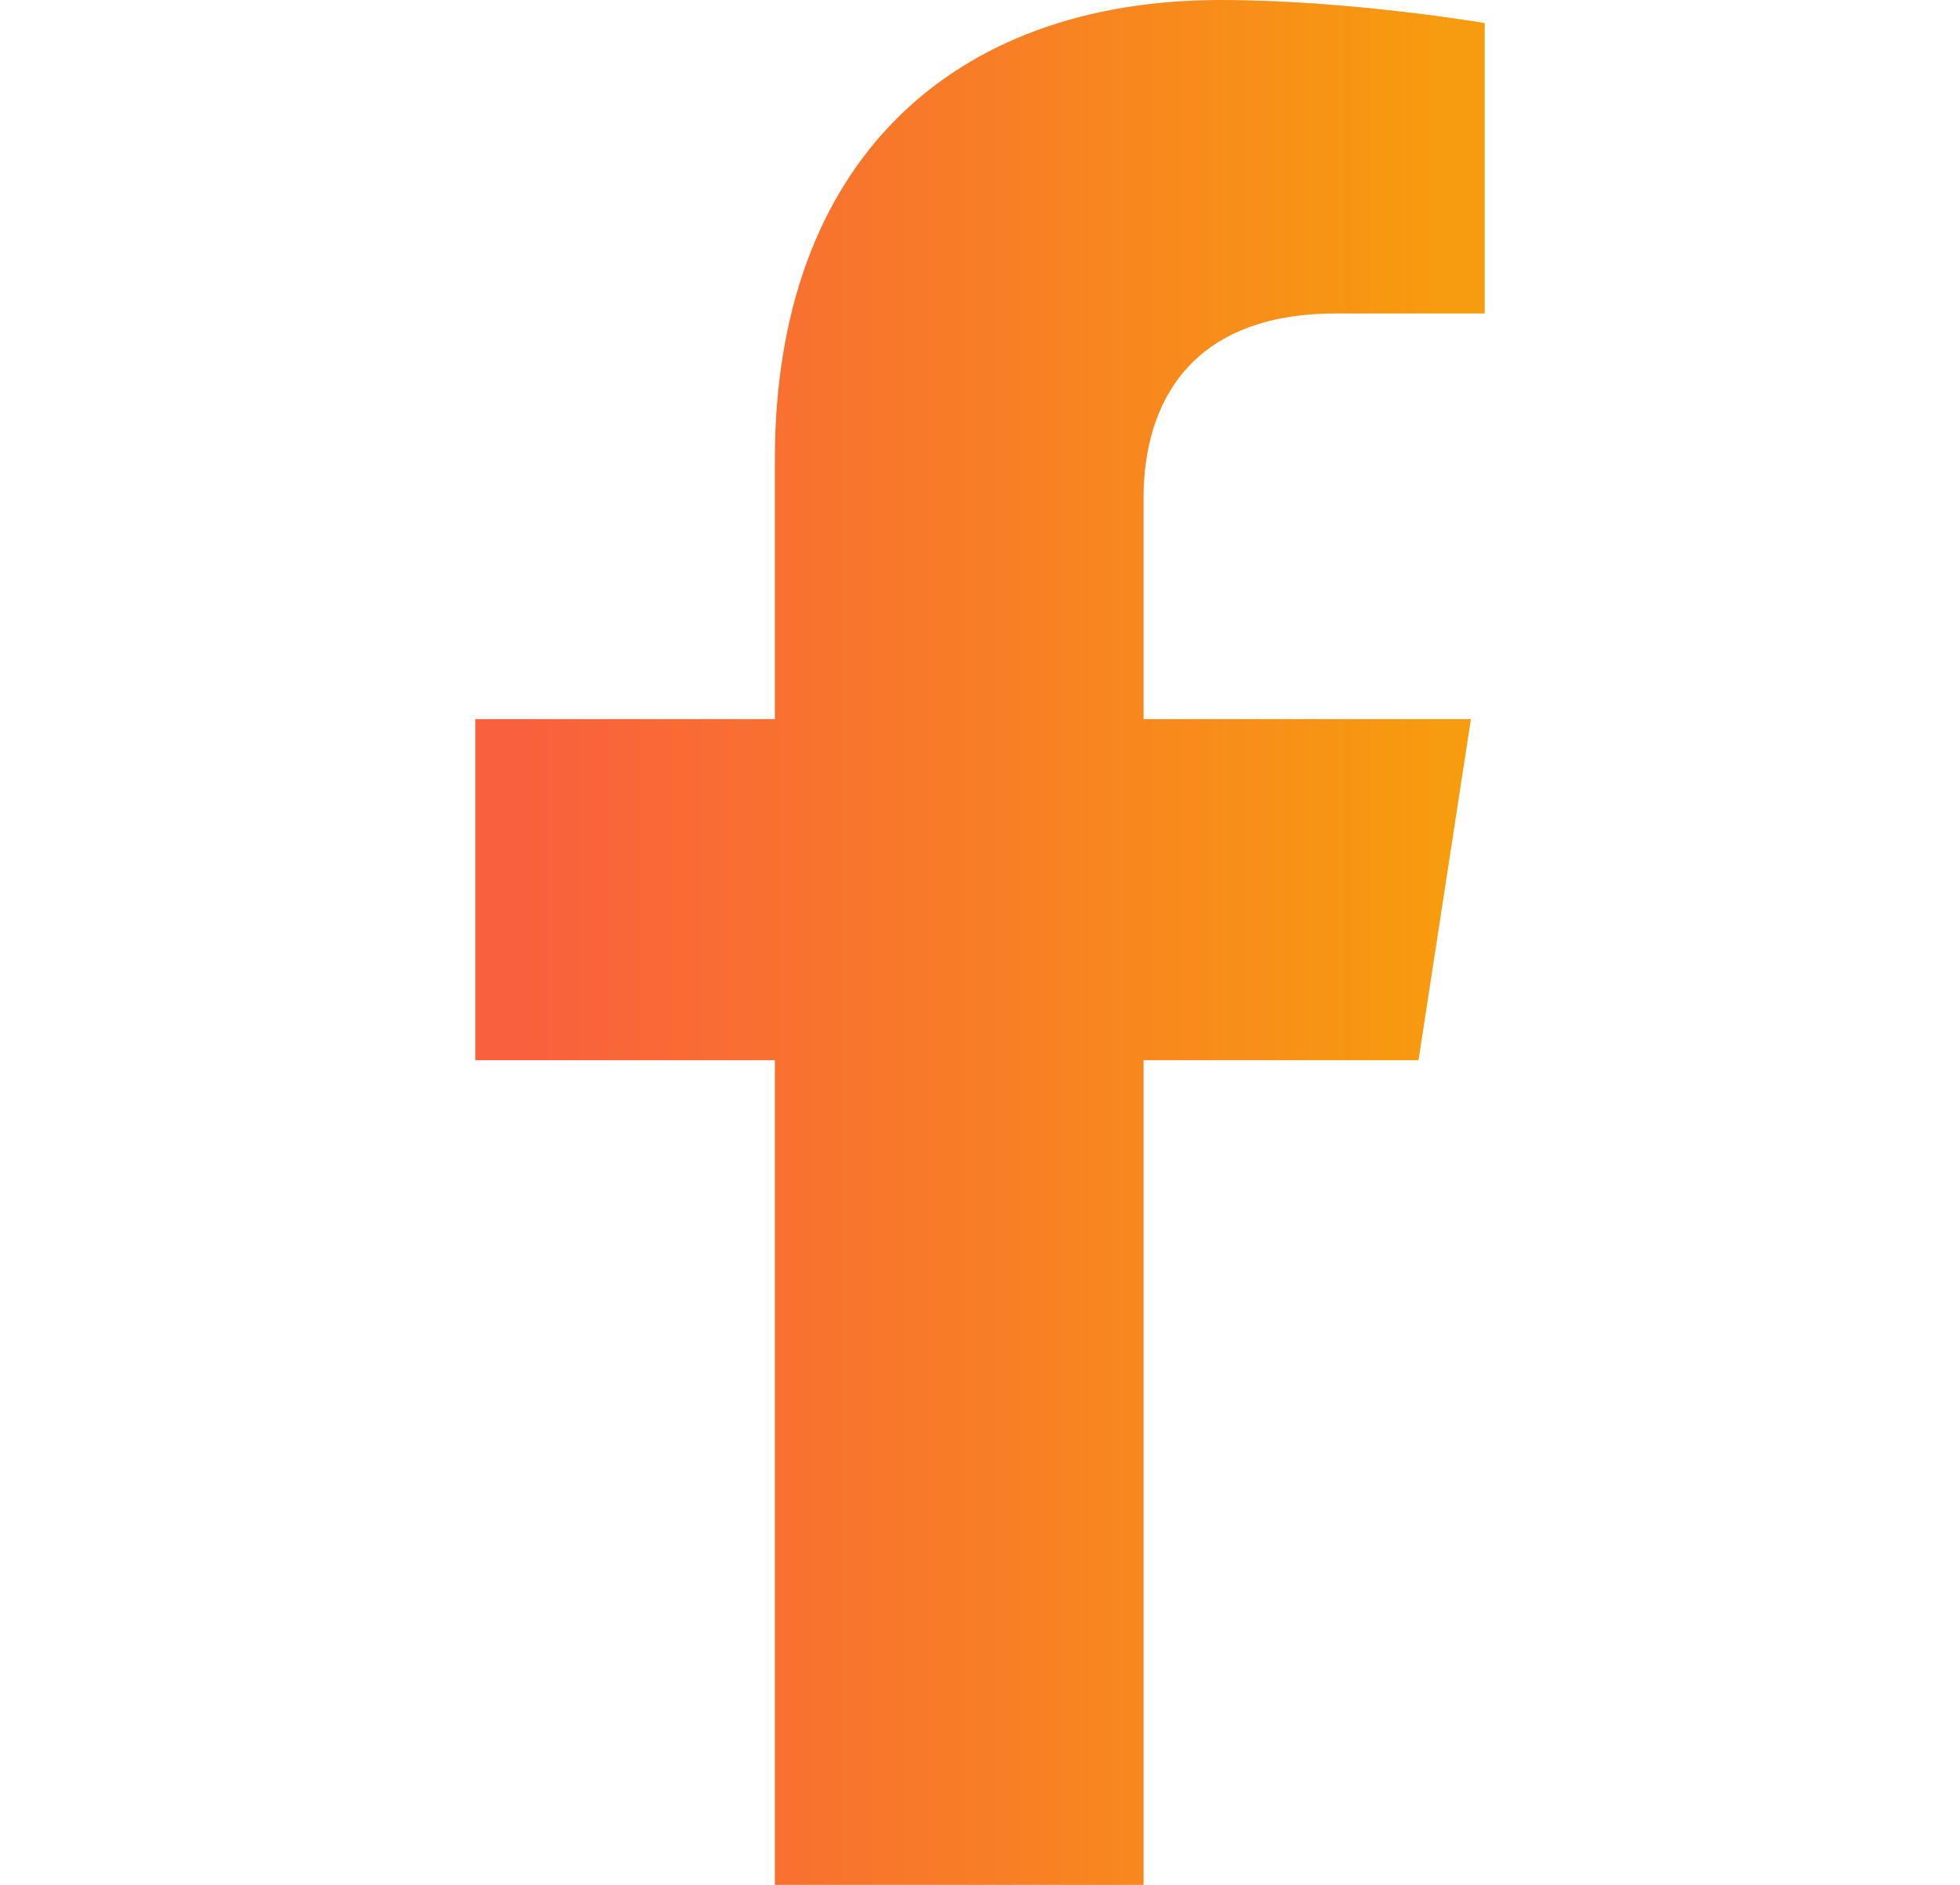
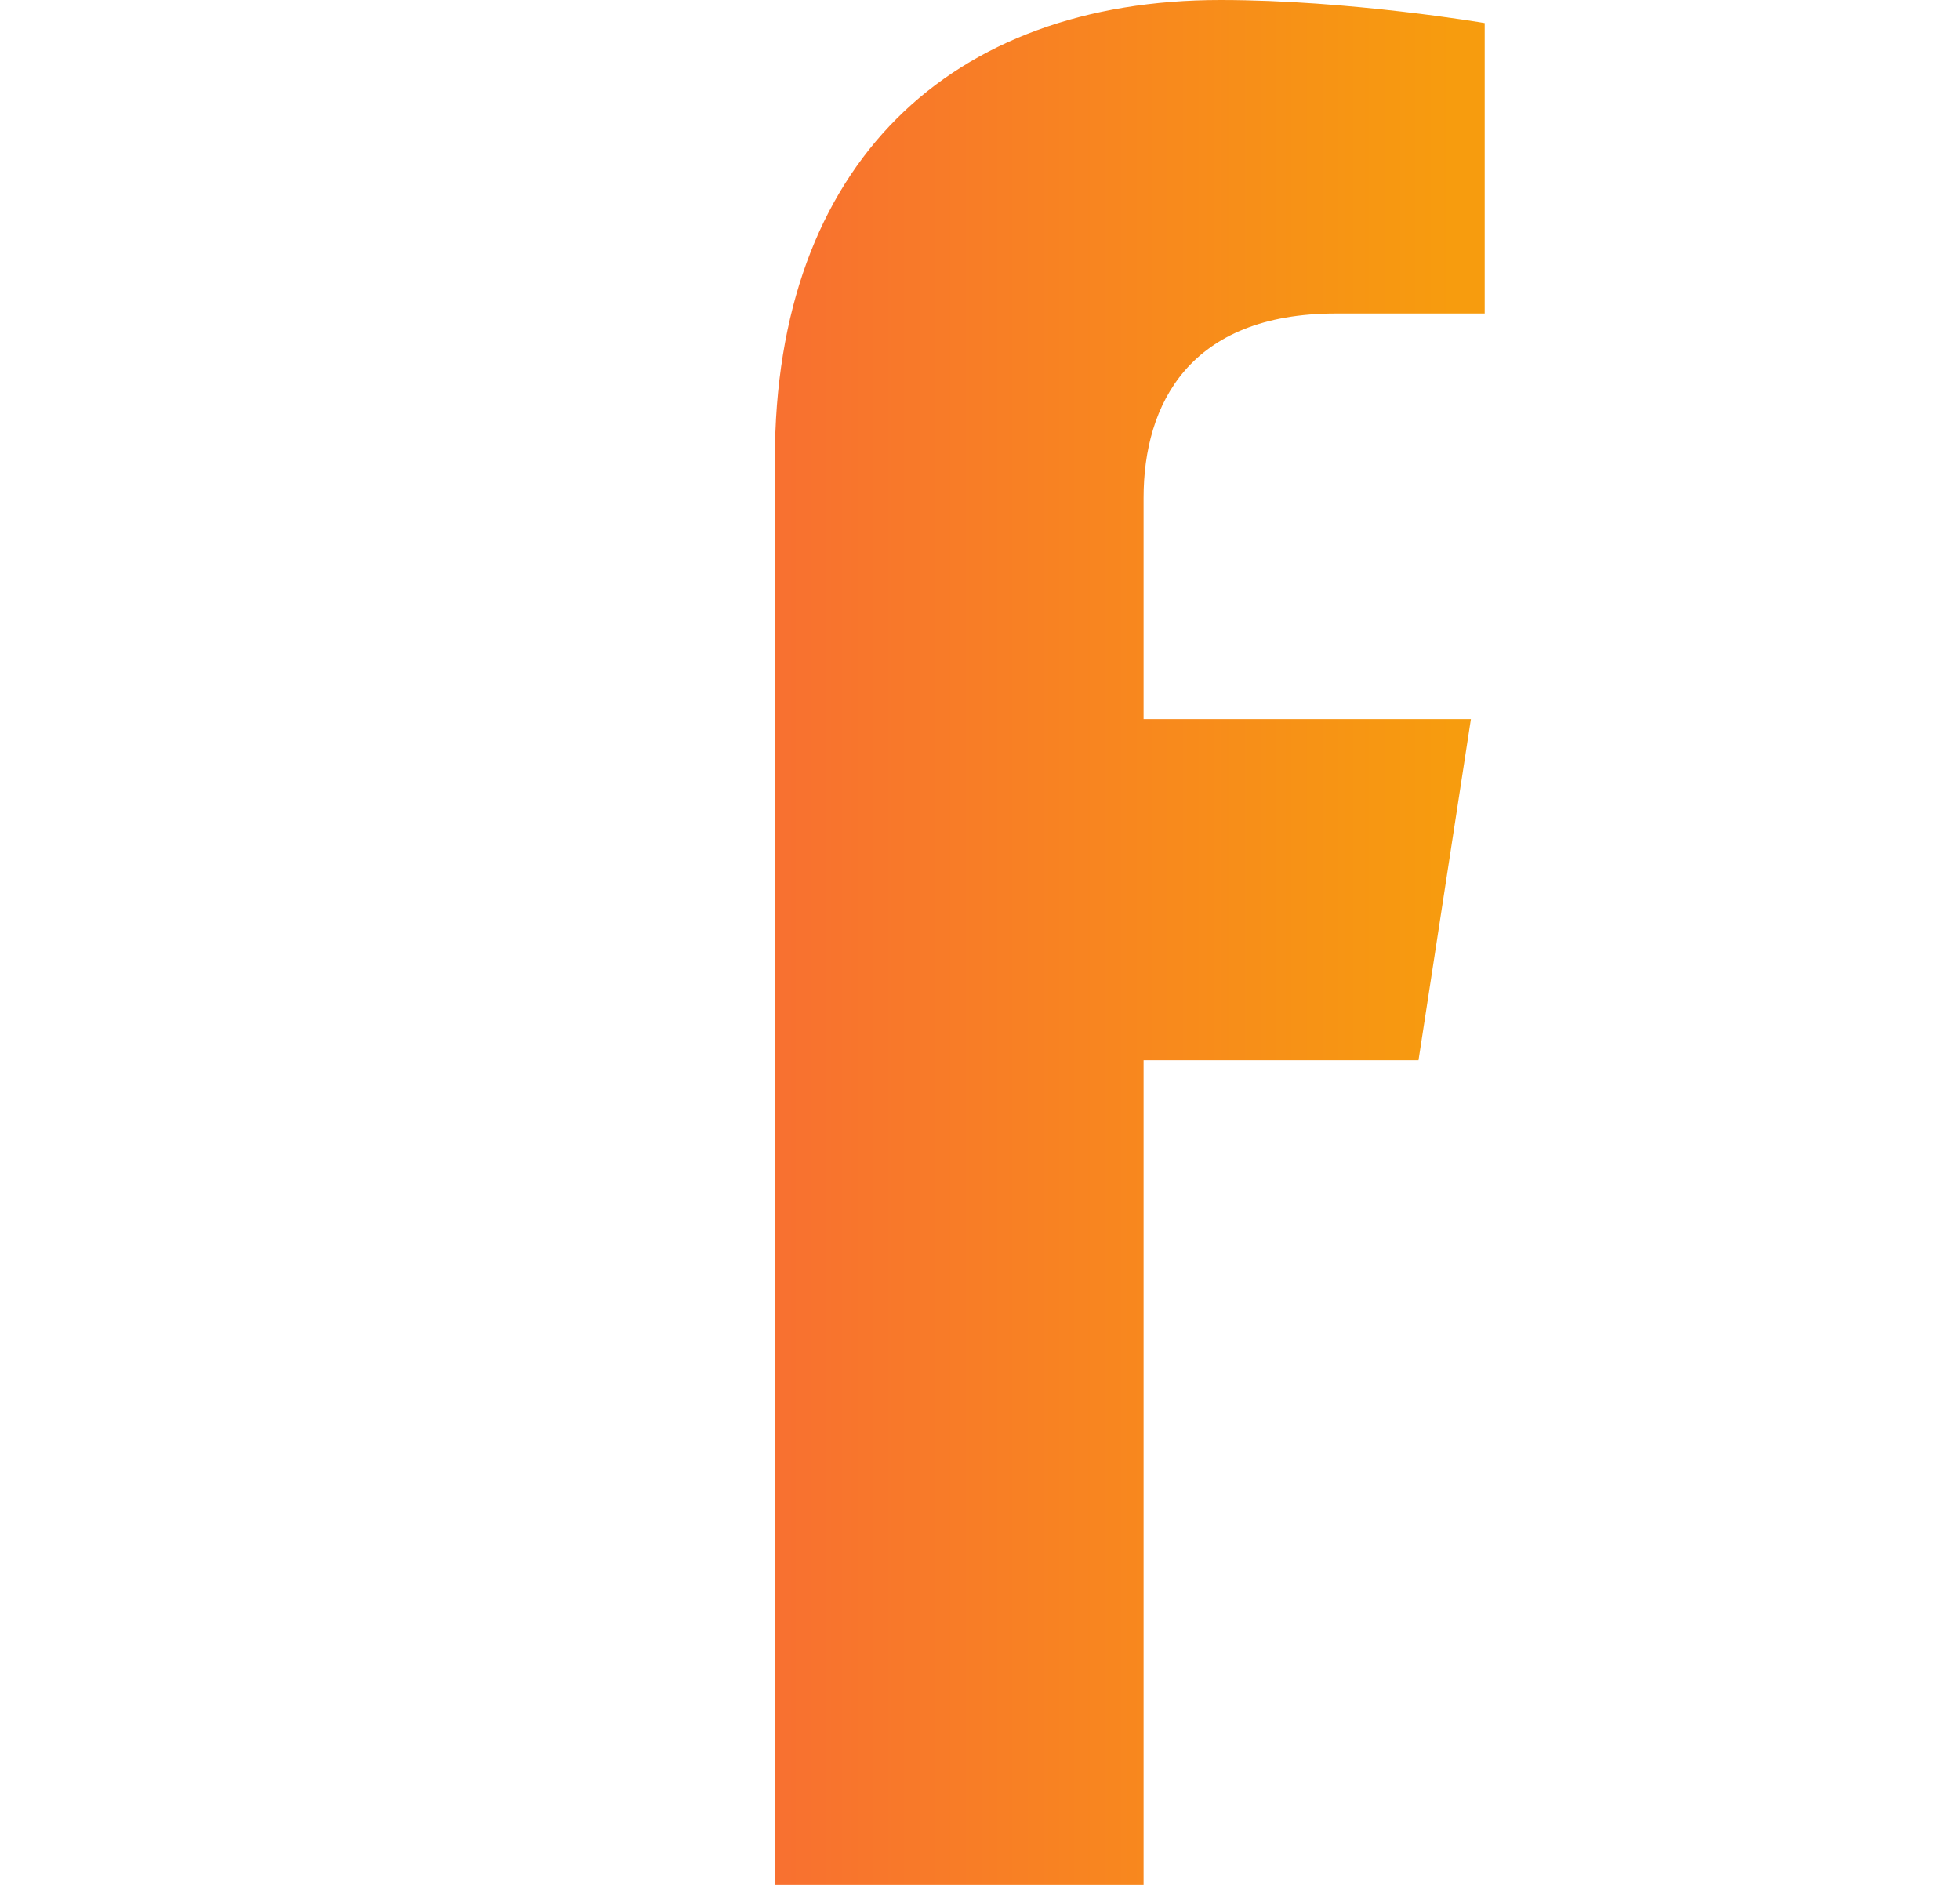
<svg xmlns="http://www.w3.org/2000/svg" width="26" height="25" viewBox="0 0 26 25" fill="none">
-   <path d="M18.817 14.062L19.512 9.538H15.17V6.602C15.17 5.364 15.777 4.158 17.721 4.158H19.695V0.306C19.695 0.306 17.904 0 16.191 0C12.616 0 10.279 2.167 10.279 6.09V9.538H6.305V14.062H10.279V25H15.17V14.062H18.817Z" fill="url(#paint0_linear_70_6)" />
+   <path d="M18.817 14.062L19.512 9.538H15.17V6.602C15.17 5.364 15.777 4.158 17.721 4.158H19.695V0.306C19.695 0.306 17.904 0 16.191 0C12.616 0 10.279 2.167 10.279 6.09V9.538H6.305H10.279V25H15.17V14.062H18.817Z" fill="url(#paint0_linear_70_6)" />
  <defs>
    <linearGradient id="paint0_linear_70_6" x1="6.305" y1="12.5" x2="19.695" y2="12.5" gradientUnits="userSpaceOnUse">
      <stop offset="0.048" stop-color="#F9603D" />
      <stop offset="0.97" stop-color="#F79C0E" />
    </linearGradient>
  </defs>
</svg>